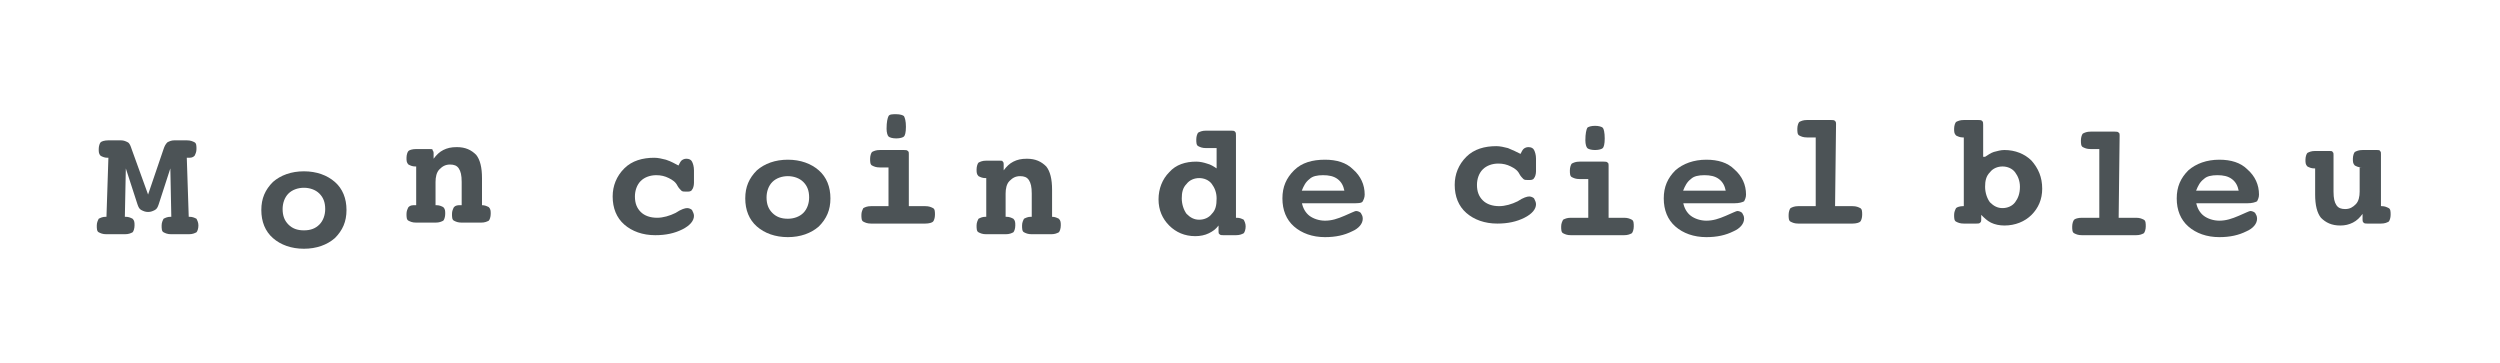
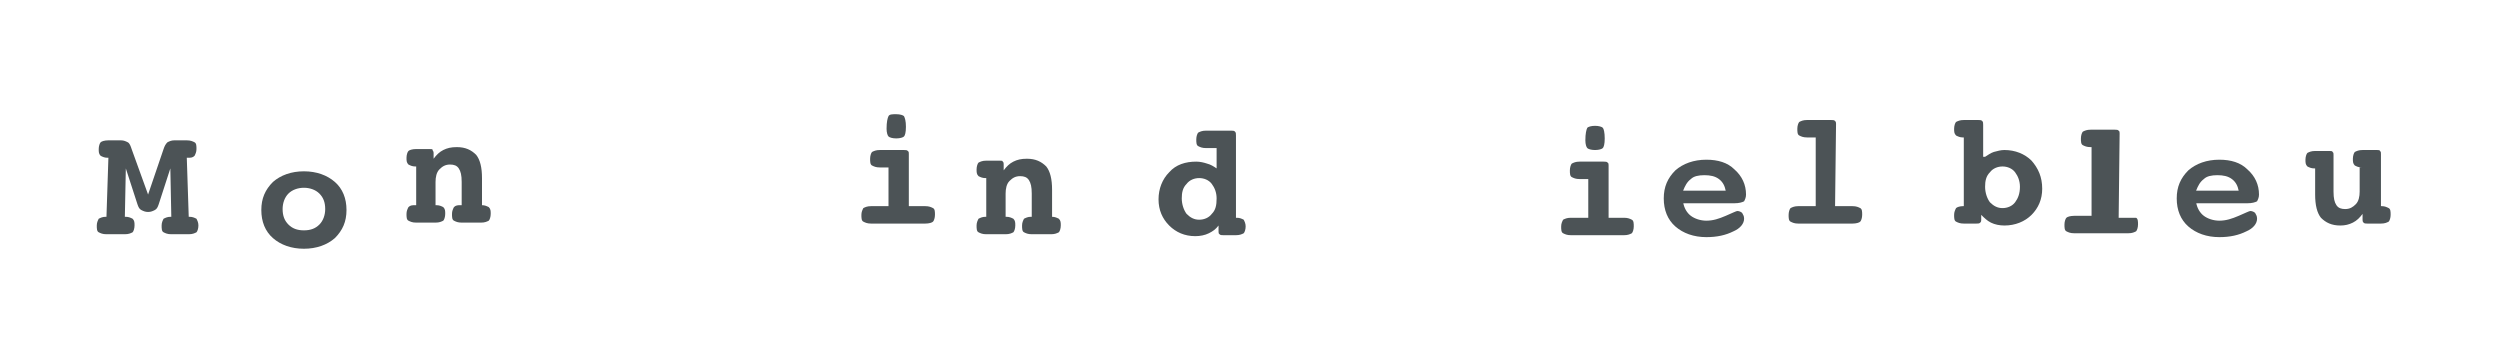
<svg xmlns="http://www.w3.org/2000/svg" version="1.1" id="Calque_1" x="0px" y="0px" viewBox="0 0 258.3 37.5" style="enable-background:new 0 0 258.3 37.5;" xml:space="preserve">
  <style type="text/css">
	.st0{fill:#4C5356;}
</style>
  <g>
    <path class="st0" d="M15.3,20.1l1.6-4.7c0.1-0.3,0.2-0.5,0.4-0.7c0.2-0.1,0.4-0.2,0.7-0.2h1.3c0.4,0,0.6,0.1,0.8,0.2   s0.2,0.4,0.2,0.7s-0.1,0.5-0.2,0.7c-0.2,0.2-0.4,0.2-0.7,0.2h-0.1l0.2,6.1h0.1c0.3,0,0.5,0.1,0.7,0.2c0.1,0.2,0.2,0.4,0.2,0.7   s-0.1,0.6-0.2,0.7c-0.2,0.1-0.4,0.2-0.8,0.2h-1.8c-0.4,0-0.6-0.1-0.8-0.2c-0.2-0.1-0.2-0.4-0.2-0.7s0.1-0.5,0.2-0.7   c0.2-0.1,0.4-0.2,0.7-0.2h0.1l-0.1-5l-1.2,3.7c-0.1,0.3-0.2,0.5-0.4,0.6s-0.4,0.2-0.7,0.2s-0.5-0.1-0.7-0.2   c-0.2-0.1-0.3-0.3-0.4-0.6L13,17.4l-0.1,5H13c0.3,0,0.5,0.1,0.7,0.2c0.2,0.2,0.2,0.4,0.2,0.7s-0.1,0.6-0.2,0.7   c-0.2,0.1-0.4,0.2-0.8,0.2H11c-0.4,0-0.6-0.1-0.8-0.2C10,23.9,10,23.6,10,23.3s0.1-0.5,0.2-0.7c0.2-0.1,0.4-0.2,0.7-0.2H11l0.2-6.1   h-0.1c-0.3,0-0.5-0.1-0.7-0.2c-0.2-0.2-0.2-0.4-0.2-0.7s0.1-0.6,0.2-0.7s0.4-0.2,0.8-0.2h1.3c0.3,0,0.5,0.1,0.7,0.2   c0.2,0.1,0.3,0.4,0.4,0.7L15.3,20.1z" />
    <path class="st0" d="M31.4,17.7c1.3,0,2.4,0.4,3.2,1.1c0.8,0.7,1.2,1.7,1.2,2.9s-0.4,2.1-1.2,2.9c-0.8,0.7-1.9,1.1-3.2,1.1   s-2.4-0.4-3.2-1.1c-0.8-0.7-1.2-1.7-1.2-2.9s0.4-2.1,1.2-2.9C29,18.1,30.1,17.7,31.4,17.7z M31.4,19.4c-0.6,0-1.2,0.2-1.6,0.6   c-0.4,0.4-0.6,1-0.6,1.6c0,0.7,0.2,1.2,0.6,1.6c0.4,0.4,0.9,0.6,1.6,0.6s1.2-0.2,1.6-0.6c0.4-0.4,0.6-1,0.6-1.6   c0-0.7-0.2-1.2-0.6-1.6C32.6,19.6,32,19.4,31.4,19.4z" />
    <path class="st0" d="M49.7,21.2h0.1c0.3,0,0.5,0.1,0.7,0.2c0.2,0.2,0.2,0.4,0.2,0.7s-0.1,0.6-0.2,0.7c-0.2,0.1-0.4,0.2-0.8,0.2h-2   c-0.4,0-0.6-0.1-0.8-0.2s-0.2-0.4-0.2-0.7s0.1-0.5,0.2-0.7c0.2-0.2,0.4-0.2,0.7-0.2h0.1v-2.4c0-0.7-0.1-1.1-0.3-1.4   c-0.2-0.3-0.5-0.4-0.9-0.4c-0.5,0-0.8,0.2-1.1,0.5S45,18.3,45,18.8v2.4h0.1c0.3,0,0.5,0.1,0.7,0.2c0.2,0.2,0.2,0.4,0.2,0.7   s-0.1,0.6-0.2,0.7C45.6,22.9,45.4,23,45,23h-2c-0.4,0-0.6-0.1-0.8-0.2C42,22.7,42,22.4,42,22.1s0.1-0.5,0.2-0.7   c0.2-0.2,0.4-0.2,0.7-0.2H43v-4h-0.1c-0.3,0-0.5-0.1-0.7-0.2C42,16.8,42,16.6,42,16.3s0.1-0.6,0.2-0.7s0.4-0.2,0.8-0.2h1.4   c0.2,0,0.3,0,0.3,0.1s0.1,0.1,0.1,0.3v0.6c0.3-0.4,0.6-0.7,1-0.9s0.8-0.3,1.4-0.3c0.9,0,1.5,0.3,2,0.8c0.4,0.5,0.6,1.3,0.6,2.4v2.8   H49.7z" />
-     <path class="st0" d="M70.1,17.1c0.1-0.2,0.2-0.4,0.3-0.5s0.3-0.2,0.5-0.2c0.3,0,0.5,0.1,0.6,0.3s0.2,0.5,0.2,0.9v1.3   c0,0.3-0.1,0.6-0.2,0.7c-0.1,0.2-0.3,0.2-0.6,0.2c-0.2,0-0.4,0-0.5-0.1s-0.3-0.3-0.4-0.5c-0.2-0.4-0.5-0.6-0.9-0.8   s-0.8-0.3-1.3-0.3c-0.6,0-1.2,0.2-1.6,0.6c-0.4,0.4-0.6,1-0.6,1.6c0,0.7,0.2,1.2,0.6,1.6c0.4,0.4,1,0.6,1.7,0.6   c0.6,0,1.3-0.2,1.9-0.5c0.6-0.4,1-0.5,1.2-0.5s0.4,0.1,0.5,0.2c0.1,0.2,0.2,0.4,0.2,0.6c0,0.5-0.4,1-1.2,1.4s-1.7,0.6-2.8,0.6   c-1.3,0-2.4-0.4-3.2-1.1c-0.8-0.7-1.2-1.7-1.2-2.9c0-1.1,0.4-2.1,1.2-2.9c0.8-0.8,1.9-1.1,3.1-1.1c0.4,0,0.8,0.1,1.2,0.2   C69.4,16.7,69.7,16.9,70.1,17.1z" />
-     <path class="st0" d="M81.4,16.5c1.3,0,2.4,0.4,3.2,1.1c0.8,0.7,1.2,1.7,1.2,2.9s-0.4,2.1-1.2,2.9c-0.8,0.7-1.9,1.1-3.2,1.1   s-2.4-0.4-3.2-1.1c-0.8-0.7-1.2-1.7-1.2-2.9s0.4-2.1,1.2-2.9C79,16.9,80.1,16.5,81.4,16.5z M81.4,18.2c-0.6,0-1.2,0.2-1.6,0.6   c-0.4,0.4-0.6,1-0.6,1.6c0,0.7,0.2,1.2,0.6,1.6c0.4,0.4,0.9,0.6,1.6,0.6c0.6,0,1.2-0.2,1.6-0.6c0.4-0.4,0.6-1,0.6-1.6   c0-0.7-0.2-1.2-0.6-1.6C82.6,18.4,82,18.2,81.4,18.2z" />
    <path class="st0" d="M93.8,21.3h1.8c0.4,0,0.6,0.1,0.8,0.2c0.2,0.1,0.2,0.4,0.2,0.7s-0.1,0.6-0.2,0.7s-0.4,0.2-0.8,0.2H90   c-0.4,0-0.6-0.1-0.8-0.2S89,22.5,89,22.2s0.1-0.5,0.2-0.7c0.2-0.1,0.4-0.2,0.8-0.2h1.8v-4h-0.9c-0.4,0-0.6-0.1-0.8-0.2   c-0.2-0.1-0.2-0.4-0.2-0.7s0.1-0.6,0.2-0.7c0.2-0.1,0.4-0.2,0.8-0.2h2.5c0.2,0,0.3,0,0.4,0.1c0.1,0.1,0.1,0.1,0.1,0.3v5.4H93.8z    M92.6,11.8c0.4,0,0.7,0.1,0.8,0.2c0.1,0.2,0.2,0.5,0.2,1.1s-0.1,0.9-0.2,1c-0.1,0.1-0.4,0.2-0.8,0.2c-0.4,0-0.7-0.1-0.8-0.2   c-0.1-0.1-0.2-0.4-0.2-0.8c0-0.7,0.1-1.1,0.2-1.3S92.2,11.8,92.6,11.8z" />
    <path class="st0" d="M108.6,22.4h0.1c0.3,0,0.5,0.1,0.7,0.2c0.2,0.2,0.2,0.4,0.2,0.7s-0.1,0.6-0.2,0.7c-0.2,0.1-0.4,0.2-0.8,0.2h-2   c-0.4,0-0.6-0.1-0.8-0.2c-0.2-0.1-0.2-0.4-0.2-0.7s0.1-0.5,0.2-0.7c0.2-0.1,0.4-0.2,0.7-0.2h0.1V20c0-0.7-0.1-1.1-0.3-1.4   c-0.2-0.3-0.5-0.4-0.9-0.4c-0.5,0-0.8,0.2-1.1,0.5c-0.3,0.3-0.4,0.8-0.4,1.3v2.4h0.1c0.3,0,0.5,0.1,0.7,0.2   c0.2,0.2,0.2,0.4,0.2,0.7s-0.1,0.6-0.2,0.7c-0.2,0.1-0.4,0.2-0.8,0.2h-2c-0.4,0-0.6-0.1-0.8-0.2c-0.2-0.1-0.2-0.4-0.2-0.7   s0.1-0.5,0.2-0.7c0.2-0.1,0.4-0.2,0.7-0.2h0.1v-4h-0.1c-0.3,0-0.5-0.1-0.7-0.2c-0.2-0.2-0.2-0.4-0.2-0.7s0.1-0.6,0.2-0.7   c0.2-0.1,0.4-0.2,0.8-0.2h1.4c0.2,0,0.3,0,0.3,0.1c0.1,0.1,0.1,0.1,0.1,0.3v0.6c0.3-0.4,0.6-0.7,1-0.9s0.8-0.3,1.4-0.3   c0.9,0,1.5,0.3,2,0.8c0.4,0.5,0.6,1.3,0.6,2.4v2.8H108.6z" />
    <path class="st0" d="M127.7,22.5h0.1c0.3,0,0.5,0.1,0.7,0.2c0.1,0.2,0.2,0.4,0.2,0.7s-0.1,0.6-0.2,0.7c-0.2,0.1-0.4,0.2-0.8,0.2   h-1.3c-0.2,0-0.3,0-0.4-0.1s-0.1-0.1-0.1-0.3v-0.6c-0.3,0.4-0.6,0.6-1,0.8s-0.9,0.3-1.4,0.3c-1.1,0-2-0.4-2.7-1.1   c-0.7-0.7-1.1-1.6-1.1-2.7c0-1.1,0.4-2.1,1.1-2.8c0.7-0.8,1.7-1.1,2.8-1.1c0.4,0,0.8,0.1,1.1,0.2c0.4,0.1,0.7,0.3,1,0.5v-2.1h-1.1   c-0.4,0-0.6-0.1-0.8-0.2c-0.2-0.1-0.2-0.4-0.2-0.7s0.1-0.6,0.2-0.7c0.2-0.1,0.4-0.2,0.8-0.2h2.6c0.2,0,0.3,0,0.4,0.1   s0.1,0.2,0.1,0.4L127.7,22.5L127.7,22.5z M123.9,18.4c-0.5,0-1,0.2-1.3,0.6c-0.4,0.4-0.5,0.9-0.5,1.5s0.2,1.2,0.5,1.6   c0.4,0.4,0.8,0.6,1.3,0.6s1-0.2,1.3-0.6c0.4-0.4,0.5-0.9,0.5-1.6c0-0.6-0.2-1.1-0.5-1.5S124.4,18.4,123.9,18.4z" />
-     <path class="st0" d="M134.5,20.9c0.1,0.6,0.4,1.1,0.8,1.4c0.4,0.3,1,0.5,1.6,0.5c0.7,0,1.3-0.2,2-0.5s1.1-0.5,1.2-0.5   c0.2,0,0.4,0.1,0.5,0.2c0.1,0.2,0.2,0.3,0.2,0.6c0,0.5-0.4,1-1.1,1.3c-0.8,0.4-1.7,0.6-2.8,0.6c-1.3,0-2.4-0.4-3.2-1.1   c-0.8-0.7-1.2-1.7-1.2-2.9s0.4-2.1,1.2-2.9s1.9-1.1,3.2-1.1c1.2,0,2.2,0.3,2.9,1c0.8,0.7,1.2,1.6,1.2,2.6c0,0.3-0.1,0.5-0.2,0.7   s-0.5,0.2-1,0.2h-5.3V20.9z M138.9,19.7c-0.1-0.5-0.3-0.9-0.7-1.2c-0.4-0.3-0.9-0.4-1.5-0.4s-1.1,0.1-1.4,0.4   c-0.4,0.3-0.6,0.7-0.8,1.2H138.9z" />
-     <path class="st0" d="M157.1,15.9c0.1-0.2,0.2-0.4,0.3-0.5c0.1-0.1,0.3-0.2,0.5-0.2c0.3,0,0.5,0.1,0.6,0.3s0.2,0.5,0.2,0.9v1.3   c0,0.3-0.1,0.6-0.2,0.7c-0.1,0.2-0.3,0.2-0.6,0.2c-0.2,0-0.4,0-0.5-0.1s-0.3-0.3-0.4-0.5c-0.2-0.4-0.5-0.6-0.9-0.8   s-0.8-0.3-1.3-0.3c-0.6,0-1.2,0.2-1.6,0.6c-0.4,0.4-0.6,1-0.6,1.6c0,0.7,0.2,1.2,0.6,1.6c0.4,0.4,1,0.6,1.7,0.6   c0.6,0,1.3-0.2,1.9-0.5c0.6-0.4,1-0.5,1.2-0.5s0.4,0.1,0.5,0.2c0.1,0.2,0.2,0.4,0.2,0.6c0,0.5-0.4,1-1.2,1.4   c-0.8,0.4-1.7,0.6-2.8,0.6c-1.3,0-2.4-0.4-3.2-1.1s-1.2-1.7-1.2-2.9c0-1.1,0.4-2.1,1.2-2.9c0.8-0.8,1.9-1.1,3.1-1.1   c0.4,0,0.8,0.1,1.2,0.2C156.3,15.5,156.7,15.7,157.1,15.9z" />
    <path class="st0" d="M166,22.5h1.8c0.4,0,0.6,0.1,0.8,0.2c0.2,0.1,0.2,0.4,0.2,0.7s-0.1,0.6-0.2,0.7c-0.2,0.1-0.4,0.2-0.8,0.2h-5.5   c-0.4,0-0.6-0.1-0.8-0.2c-0.2-0.1-0.2-0.4-0.2-0.7s0.1-0.5,0.2-0.7c0.2-0.1,0.4-0.2,0.8-0.2h1.8v-4h-0.9c-0.4,0-0.6-0.1-0.8-0.2   c-0.2-0.1-0.2-0.4-0.2-0.7s0.1-0.6,0.2-0.7c0.2-0.1,0.4-0.2,0.8-0.2h2.5c0.2,0,0.3,0,0.4,0.1s0.1,0.1,0.1,0.3v5.4H166z M164.8,13   c0.4,0,0.7,0.1,0.8,0.2s0.2,0.5,0.2,1.1s-0.1,0.9-0.2,1s-0.4,0.2-0.8,0.2s-0.7-0.1-0.8-0.2c-0.1-0.1-0.2-0.4-0.2-0.8   c0-0.7,0.1-1.1,0.2-1.3C164.1,13.1,164.4,13,164.8,13z" />
    <path class="st0" d="M173.9,20.9c0.1,0.6,0.4,1.1,0.8,1.4s1,0.5,1.6,0.5c0.7,0,1.3-0.2,2-0.5s1.1-0.5,1.2-0.5   c0.2,0,0.4,0.1,0.5,0.2c0.1,0.2,0.2,0.3,0.2,0.6c0,0.5-0.4,1-1.1,1.3c-0.8,0.4-1.7,0.6-2.8,0.6c-1.3,0-2.4-0.4-3.2-1.1   c-0.8-0.7-1.2-1.7-1.2-2.9s0.4-2.1,1.2-2.9c0.8-0.7,1.9-1.1,3.2-1.1c1.2,0,2.2,0.3,2.9,1c0.8,0.7,1.2,1.6,1.2,2.6   c0,0.3-0.1,0.5-0.2,0.7c-0.2,0.1-0.5,0.2-1,0.2h-5.3V20.9z M178.3,19.7c-0.1-0.5-0.3-0.9-0.7-1.2c-0.4-0.3-0.9-0.4-1.5-0.4   s-1.1,0.1-1.4,0.4c-0.4,0.3-0.6,0.7-0.8,1.2H178.3z" />
    <path class="st0" d="M189.6,21.3h1.8c0.4,0,0.6,0.1,0.8,0.2c0.2,0.1,0.2,0.4,0.2,0.7s-0.1,0.6-0.2,0.7s-0.4,0.2-0.8,0.2h-5.6   c-0.4,0-0.6-0.1-0.8-0.2s-0.2-0.4-0.2-0.7s0.1-0.6,0.2-0.7c0.2-0.1,0.4-0.2,0.8-0.2h1.8v-7.1h-0.9c-0.4,0-0.6-0.1-0.8-0.2   c-0.2-0.1-0.2-0.4-0.2-0.7s0.1-0.6,0.2-0.7c0.2-0.1,0.4-0.2,0.8-0.2h2.5c0.2,0,0.3,0,0.4,0.1s0.1,0.2,0.1,0.3L189.6,21.3   L189.6,21.3z" />
    <path class="st0" d="M205.1,16.2c0.3-0.2,0.6-0.4,0.9-0.5c0.4-0.1,0.7-0.2,1.1-0.2c1.1,0,2.1,0.4,2.8,1.1c0.7,0.8,1.1,1.7,1.1,2.9   c0,1.1-0.4,2-1.1,2.7s-1.7,1.1-2.8,1.1c-0.5,0-1-0.1-1.4-0.3s-0.7-0.5-1-0.8v0.5c0,0.1,0,0.2-0.1,0.3s-0.2,0.1-0.4,0.1h-1.3   c-0.4,0-0.6-0.1-0.8-0.2c-0.2-0.1-0.2-0.4-0.2-0.7s0.1-0.5,0.2-0.7c0.1-0.1,0.4-0.2,0.7-0.2h0.1v-7.1h-0.1c-0.3,0-0.5-0.1-0.7-0.2   c-0.2-0.2-0.2-0.4-0.2-0.7s0.1-0.6,0.2-0.7c0.2-0.1,0.4-0.2,0.8-0.2h1.5c0.2,0,0.3,0,0.4,0.1s0.1,0.2,0.1,0.4v3.3H205.1z    M206.9,17.2c-0.5,0-1,0.2-1.3,0.6c-0.4,0.4-0.5,0.9-0.5,1.5s0.2,1.2,0.5,1.6c0.4,0.4,0.8,0.6,1.3,0.6s1-0.2,1.3-0.6   s0.5-0.9,0.5-1.6c0-0.6-0.2-1.1-0.5-1.5C207.9,17.4,207.4,17.2,206.9,17.2z" />
-     <path class="st0" d="M218.9,22.5h1.8c0.4,0,0.6,0.1,0.8,0.2c0.2,0.1,0.2,0.4,0.2,0.7s-0.1,0.6-0.2,0.7c-0.2,0.1-0.4,0.2-0.8,0.2   h-5.6c-0.4,0-0.6-0.1-0.8-0.2c-0.2-0.1-0.2-0.4-0.2-0.7s0.1-0.6,0.2-0.7c0.1-0.1,0.4-0.2,0.8-0.2h1.8v-7.1H216   c-0.4,0-0.6-0.1-0.8-0.2c-0.2-0.1-0.2-0.4-0.2-0.7s0.1-0.6,0.2-0.7c0.2-0.1,0.4-0.2,0.8-0.2h2.5c0.2,0,0.3,0,0.4,0.1   s0.1,0.1,0.1,0.3L218.9,22.5L218.9,22.5z" />
+     <path class="st0" d="M218.9,22.5h1.8c0.2,0.1,0.2,0.4,0.2,0.7s-0.1,0.6-0.2,0.7c-0.2,0.1-0.4,0.2-0.8,0.2   h-5.6c-0.4,0-0.6-0.1-0.8-0.2c-0.2-0.1-0.2-0.4-0.2-0.7s0.1-0.6,0.2-0.7c0.1-0.1,0.4-0.2,0.8-0.2h1.8v-7.1H216   c-0.4,0-0.6-0.1-0.8-0.2c-0.2-0.1-0.2-0.4-0.2-0.7s0.1-0.6,0.2-0.7c0.2-0.1,0.4-0.2,0.8-0.2h2.5c0.2,0,0.3,0,0.4,0.1   s0.1,0.1,0.1,0.3L218.9,22.5L218.9,22.5z" />
    <path class="st0" d="M226.9,20.9c0.1,0.6,0.4,1.1,0.8,1.4s1,0.5,1.6,0.5c0.7,0,1.3-0.2,2-0.5s1.1-0.5,1.2-0.5   c0.2,0,0.4,0.1,0.5,0.2c0.1,0.2,0.2,0.3,0.2,0.6c0,0.5-0.4,1-1.1,1.3c-0.8,0.4-1.7,0.6-2.8,0.6c-1.3,0-2.4-0.4-3.2-1.1   c-0.8-0.7-1.2-1.7-1.2-2.9s0.4-2.1,1.2-2.9c0.8-0.7,1.9-1.1,3.2-1.1c1.2,0,2.2,0.3,2.9,1c0.8,0.7,1.2,1.6,1.2,2.6   c0,0.3-0.1,0.5-0.2,0.7c-0.2,0.1-0.5,0.2-1,0.2h-5.3V20.9z M231.3,19.7c-0.1-0.5-0.3-0.9-0.7-1.2c-0.4-0.3-0.9-0.4-1.5-0.4   s-1.1,0.1-1.4,0.4c-0.4,0.3-0.6,0.7-0.8,1.2H231.3z" />
    <path class="st0" d="M244.1,17.3H244c-0.3,0-0.5-0.1-0.7-0.2c-0.2-0.2-0.2-0.4-0.2-0.7s0.1-0.6,0.2-0.7c0.2-0.1,0.4-0.2,0.8-0.2   h1.5c0.1,0,0.3,0,0.3,0.1c0.1,0.1,0.1,0.1,0.1,0.3v5.4h0.1c0.3,0,0.5,0.1,0.7,0.2s0.2,0.4,0.2,0.7s-0.1,0.6-0.2,0.7   c-0.2,0.1-0.4,0.2-0.8,0.2h-1.4c-0.2,0-0.3,0-0.4-0.1s-0.1-0.2-0.1-0.3v-0.6c-0.3,0.4-0.6,0.7-1,0.9s-0.8,0.3-1.3,0.3   c-0.9,0-1.5-0.3-2-0.8c-0.4-0.5-0.6-1.3-0.6-2.4v-2.7h-0.1c-0.3,0-0.5-0.1-0.7-0.2c-0.2-0.2-0.2-0.4-0.2-0.7s0.1-0.6,0.2-0.7   c0.2-0.1,0.4-0.2,0.8-0.2h1.5c0.1,0,0.3,0,0.3,0.1c0.1,0.1,0.1,0.1,0.1,0.3v3.8c0,0.7,0.1,1.1,0.3,1.4c0.2,0.3,0.5,0.4,0.9,0.4   c0.5,0,0.8-0.2,1.1-0.5c0.3-0.3,0.4-0.8,0.4-1.3v-2.5H244.1z" />
  </g>
</svg>